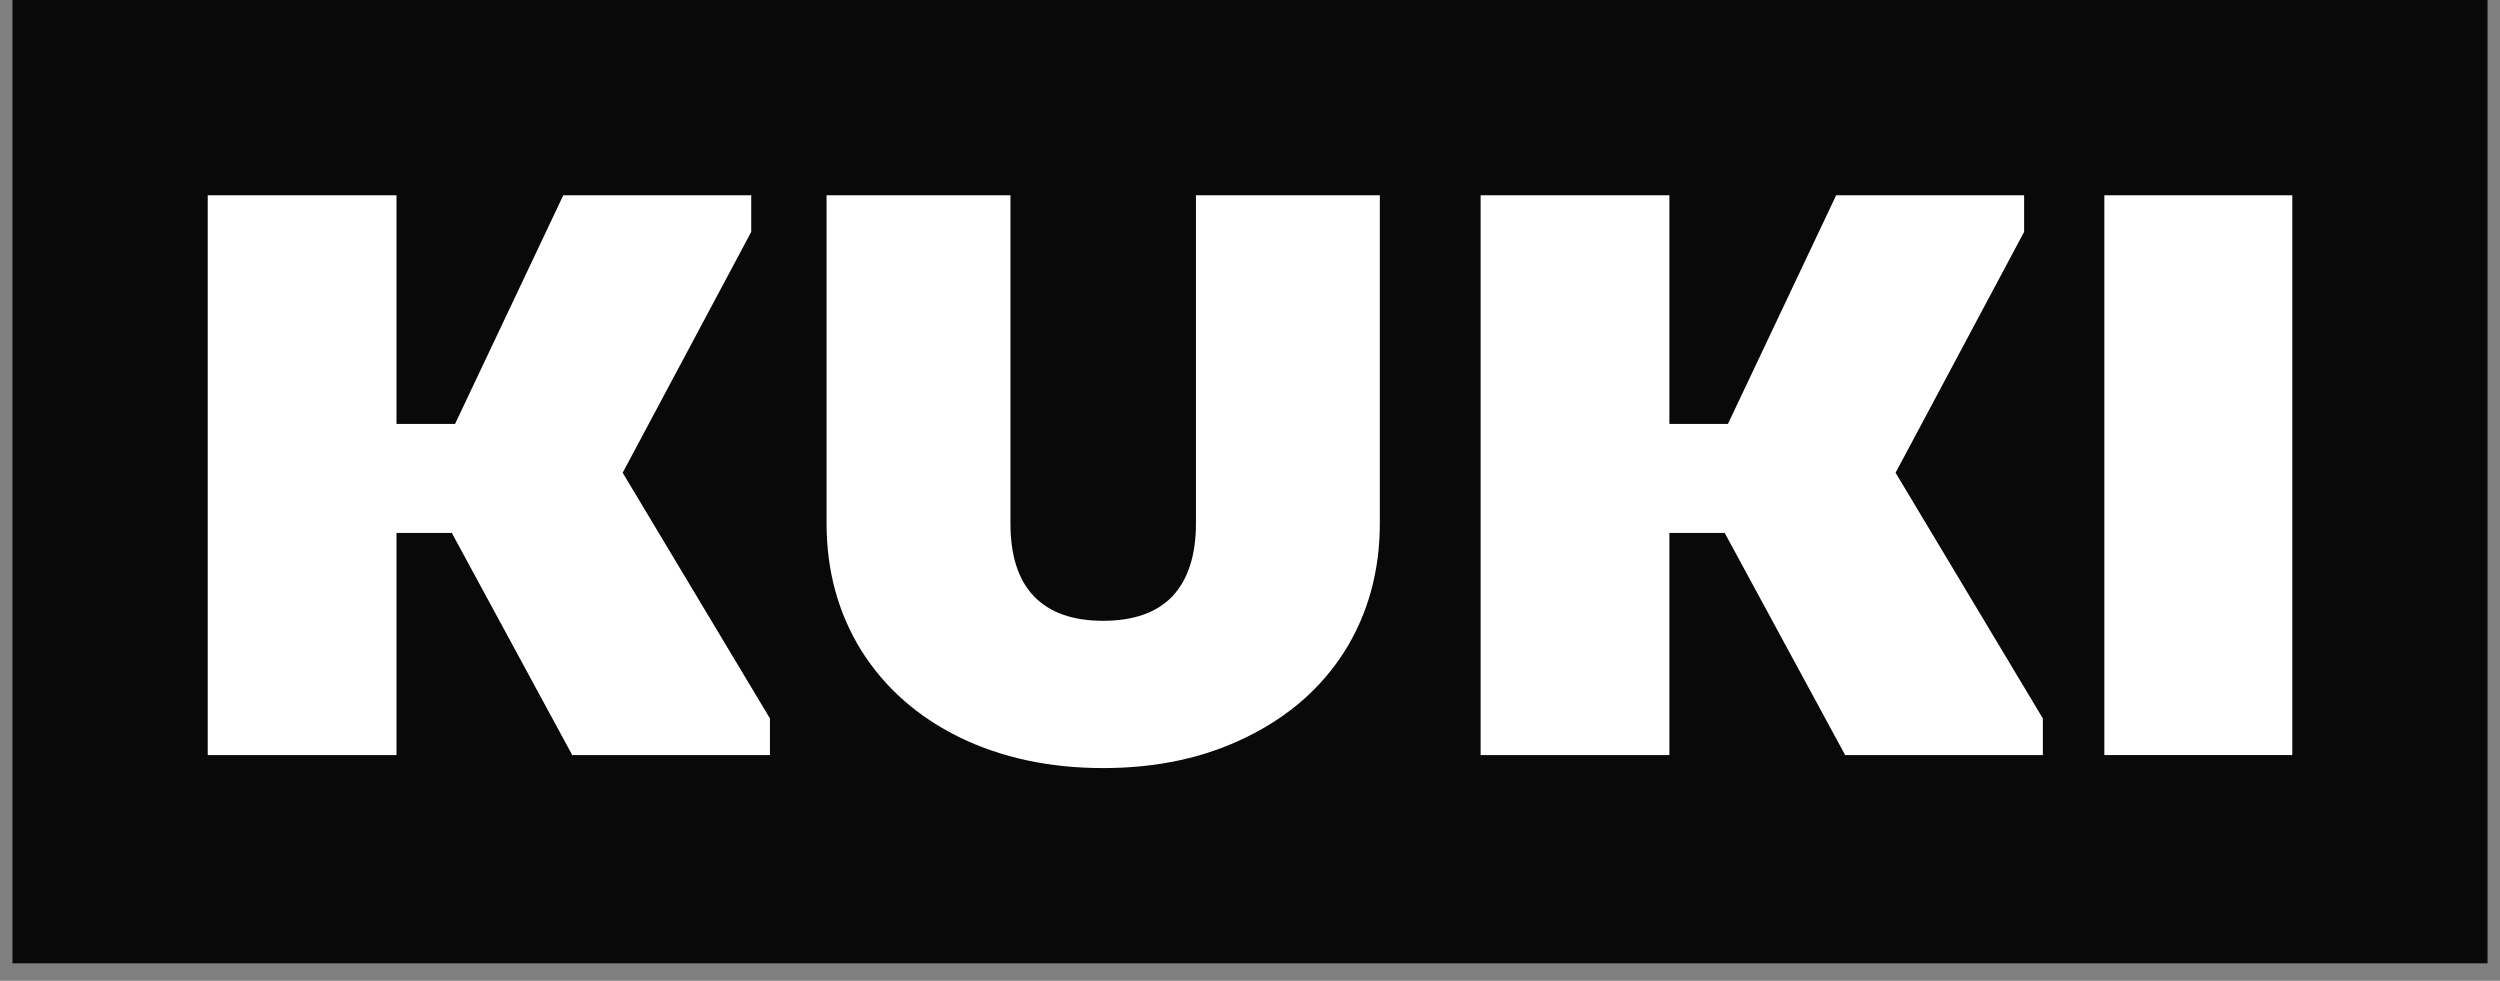
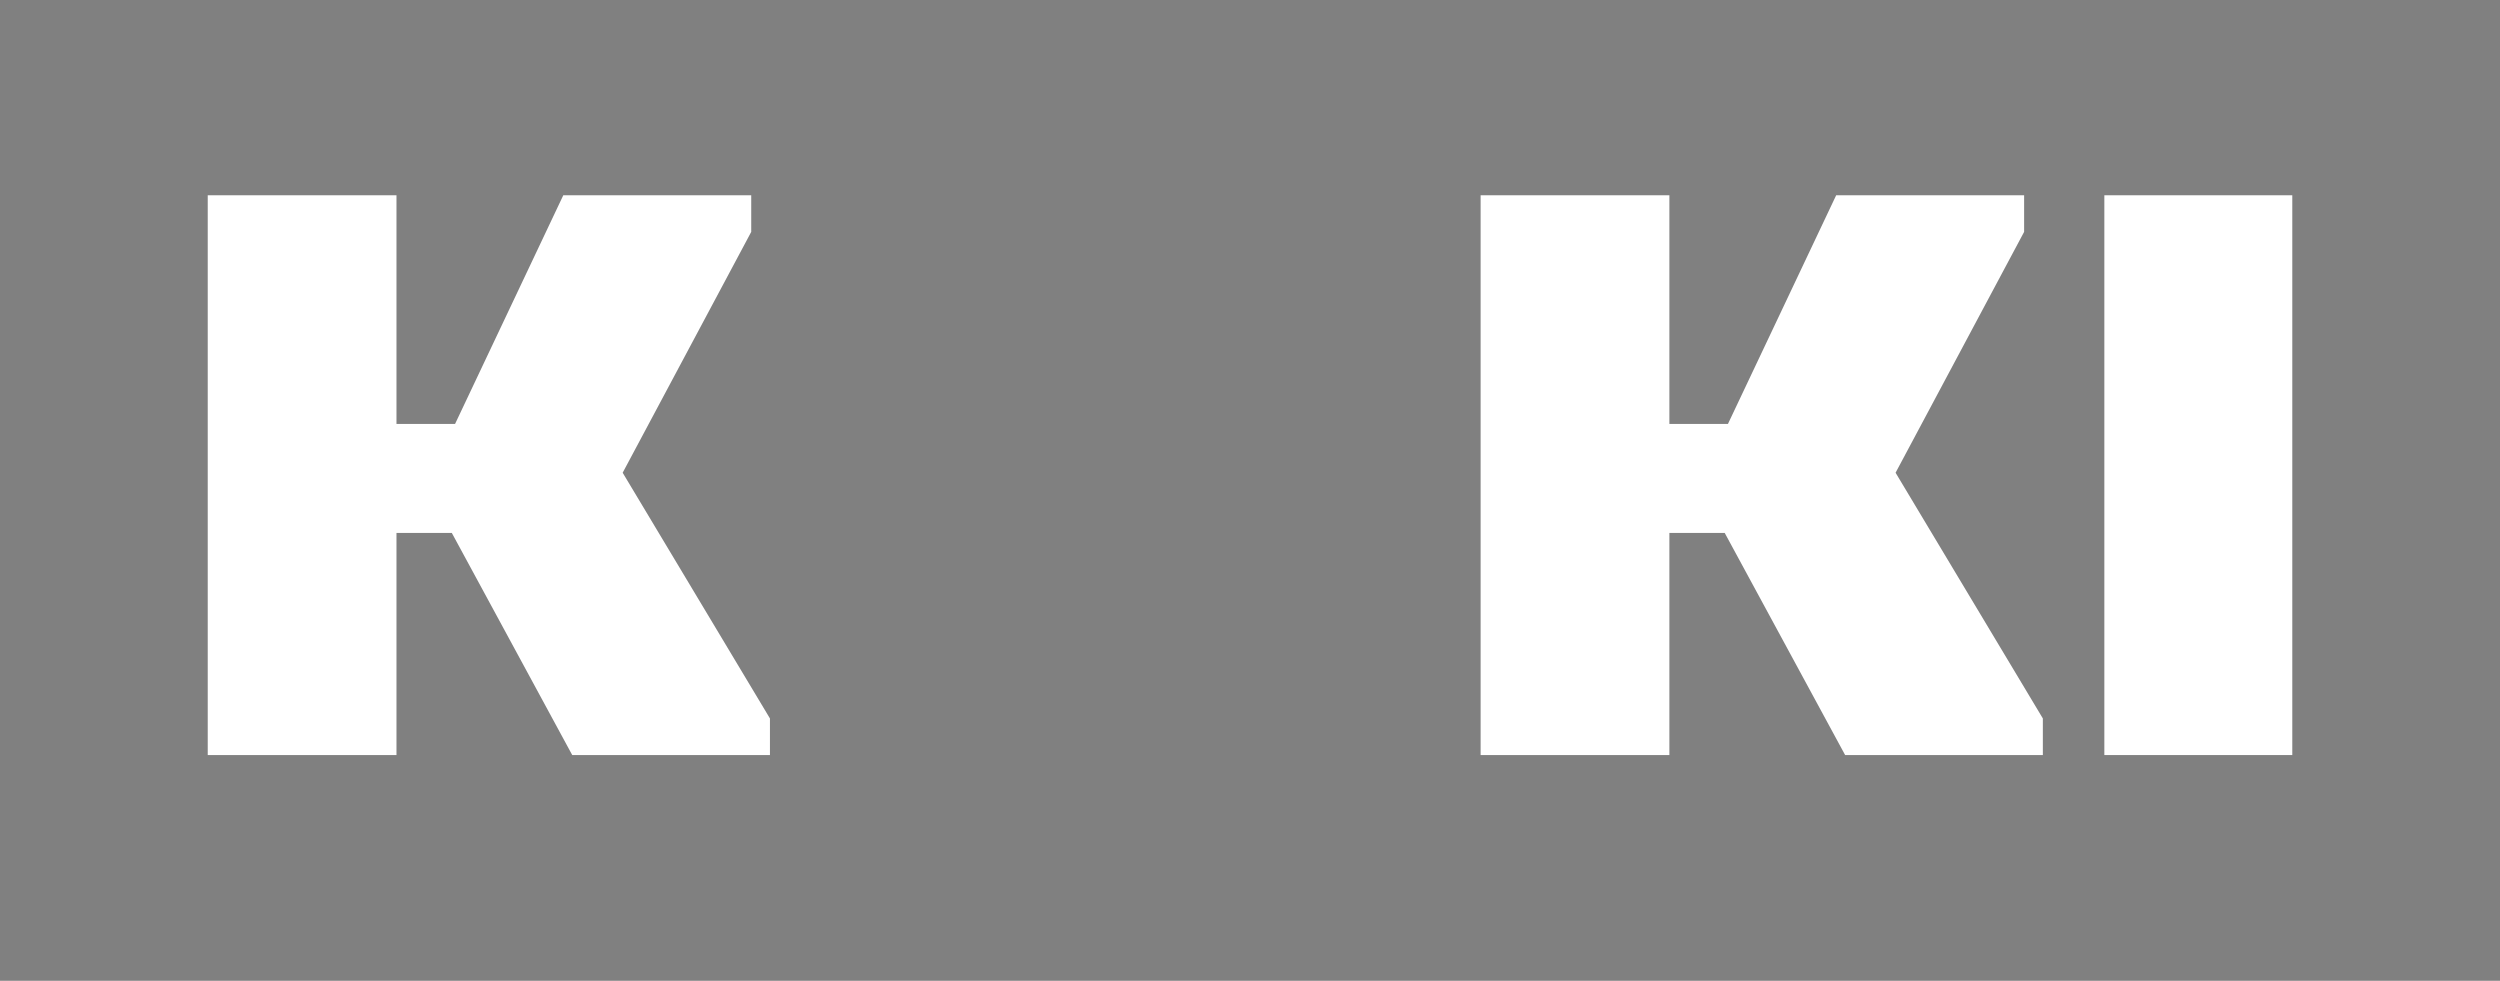
<svg xmlns="http://www.w3.org/2000/svg" width="130" height="51" viewBox="0 0 130 51" fill="none">
  <rect x="0" y="0" width="130" height="51" fill="#808080" stroke="none" />
-   <rect width="128.705" height="50.093" transform="translate(0.647)" fill="#0A0909" />
  <path d="M109.426 10.154H119.199V39.263H109.426V10.154Z" fill="white" />
  <path d="M76.992 10.154H86.808V22.043H89.854L95.481 10.154H105.254V12.058L98.57 24.582L106.228 37.359V39.263H95.947L89.685 27.712H86.808V39.263H76.992V10.154Z" fill="white" />
-   <path d="M57.366 39.94C54.574 39.94 52.078 39.404 49.878 38.332C47.706 37.26 46.014 35.765 44.801 33.847C43.588 31.901 42.981 29.687 42.981 27.205V10.154H52.543V27.205C52.543 28.897 52.952 30.166 53.77 31.012C54.588 31.859 55.787 32.282 57.366 32.282C58.946 32.282 60.145 31.859 60.963 31.012C61.781 30.138 62.19 28.869 62.19 27.205V10.154H71.751V27.205C71.751 29.687 71.145 31.901 69.932 33.847C68.719 35.765 67.013 37.26 64.813 38.332C62.641 39.404 60.159 39.94 57.366 39.94Z" fill="white" />
  <path d="M10.802 10.154H20.617V22.043H23.664L29.291 10.154H39.064V12.058L32.379 24.582L40.037 37.359V39.263H29.756L23.494 27.712H20.617V39.263H10.802V10.154Z" fill="white" />
</svg>